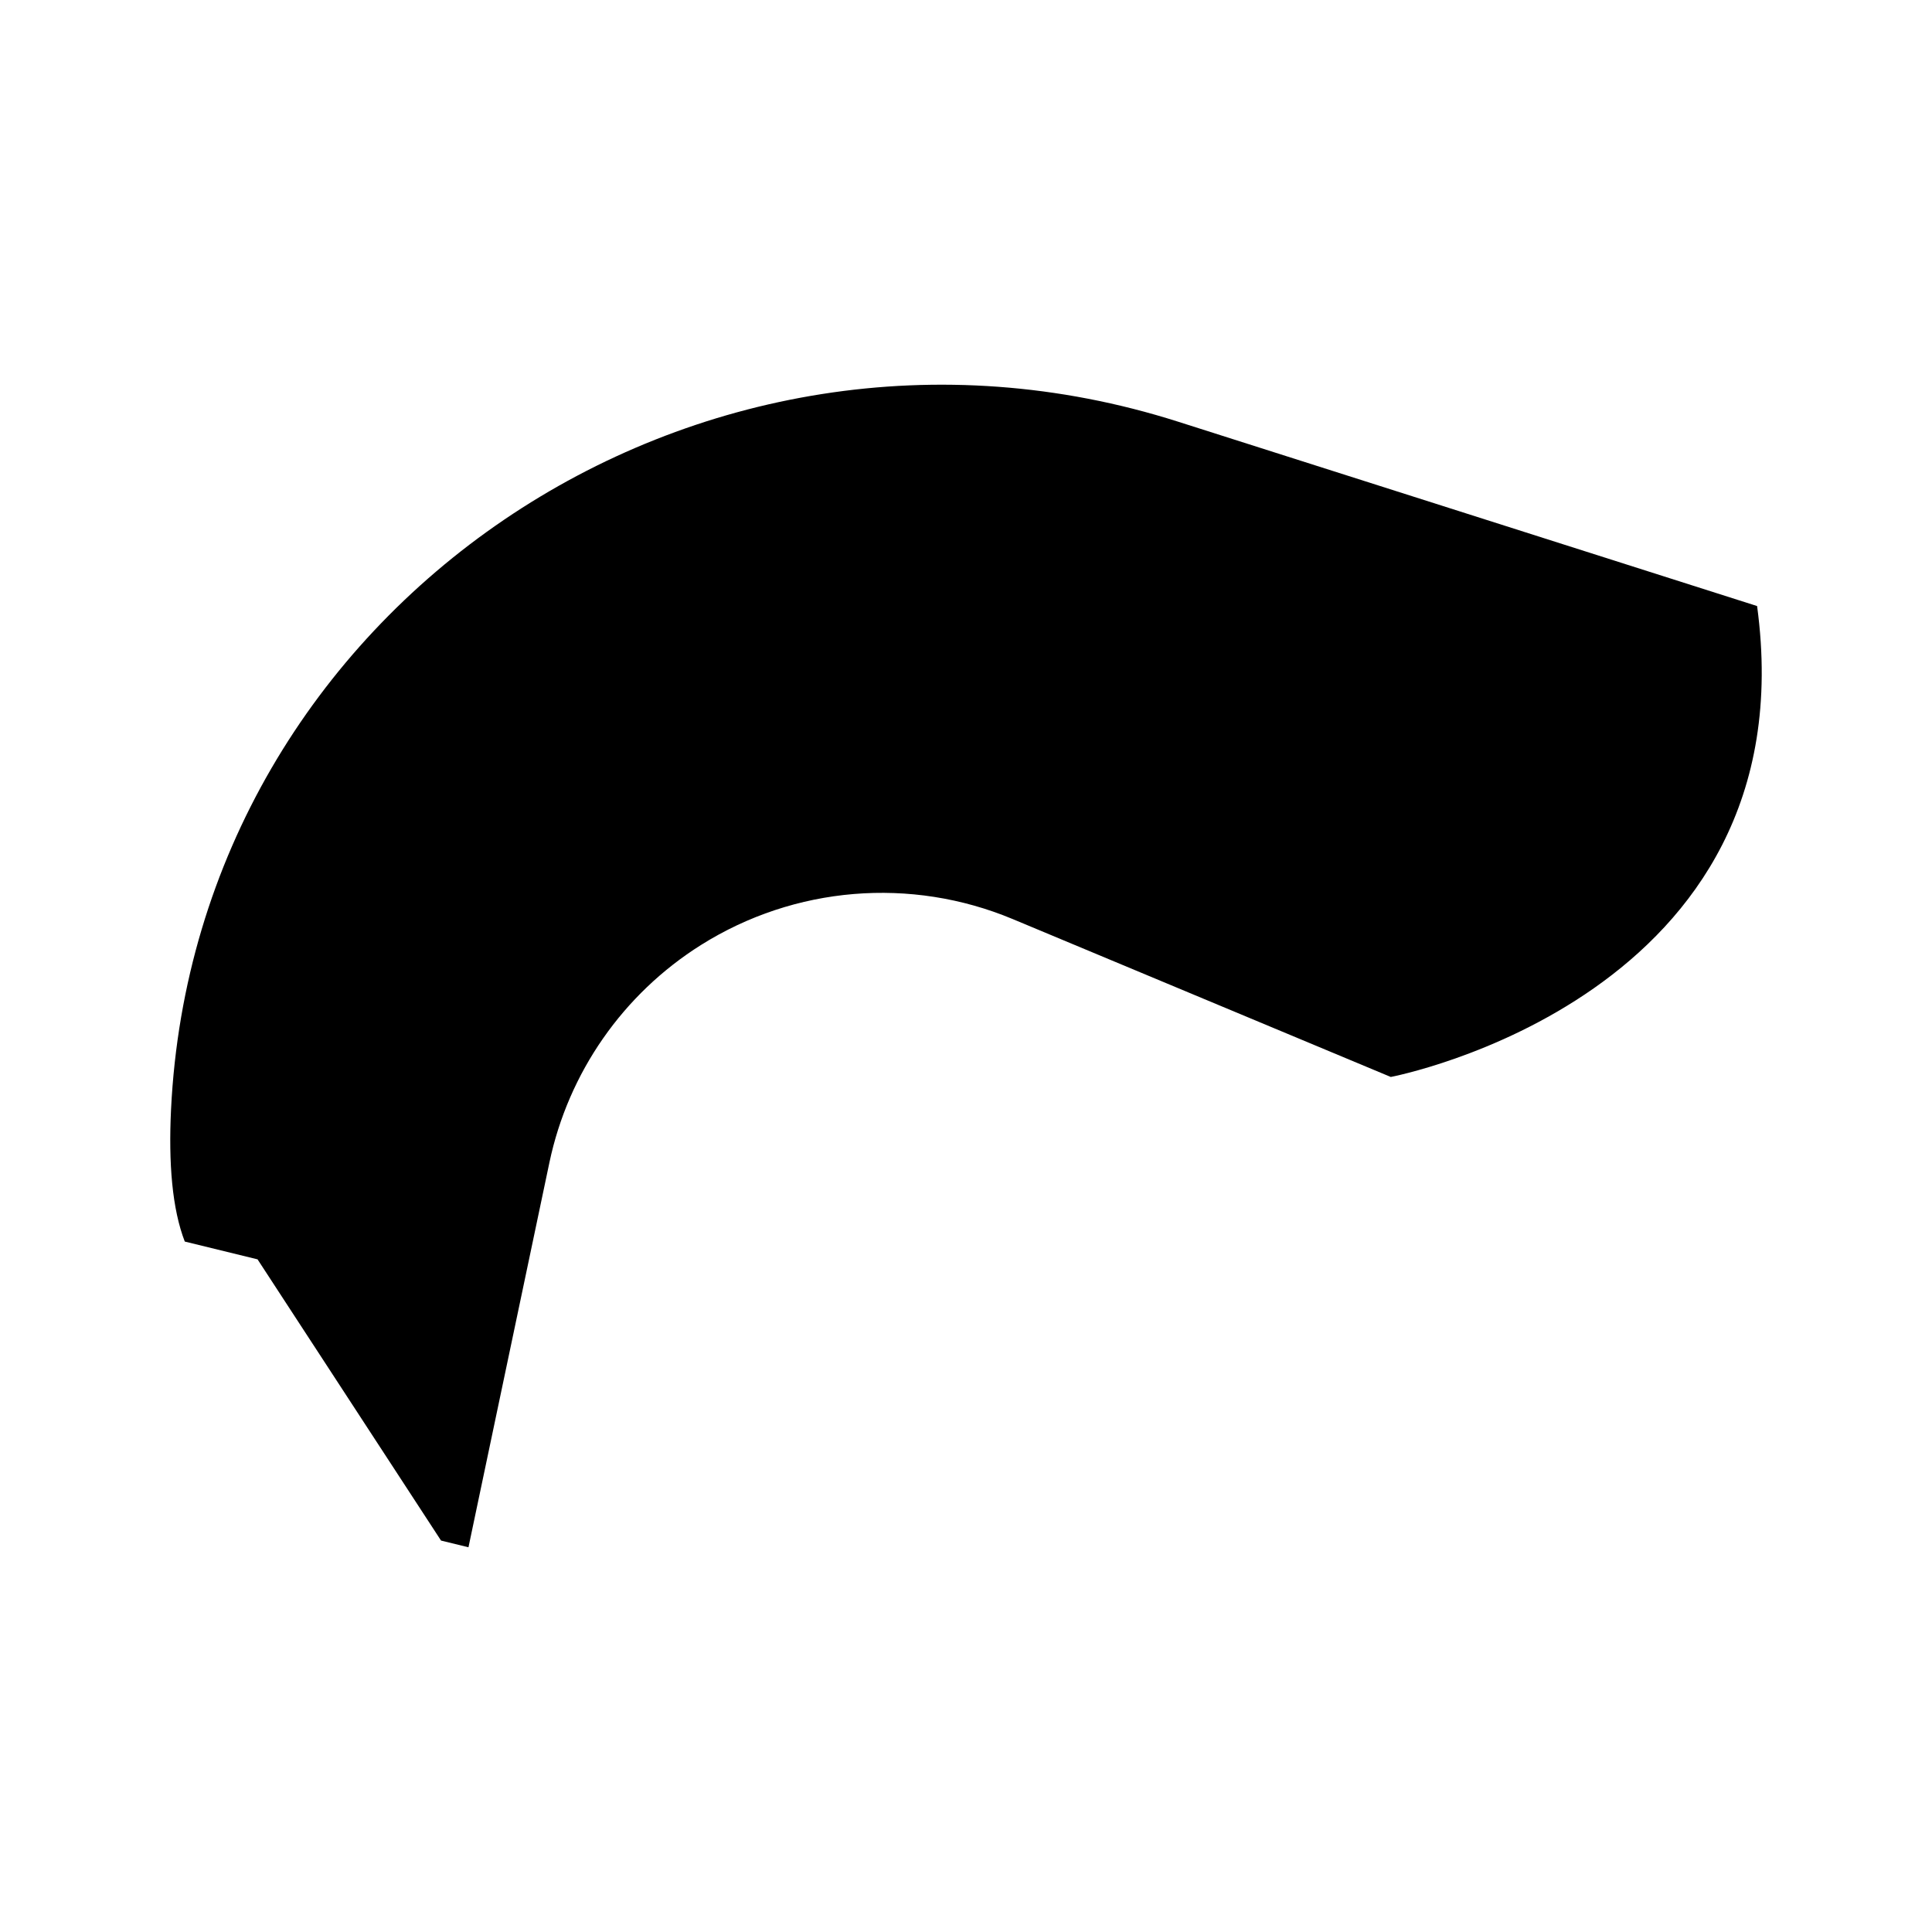
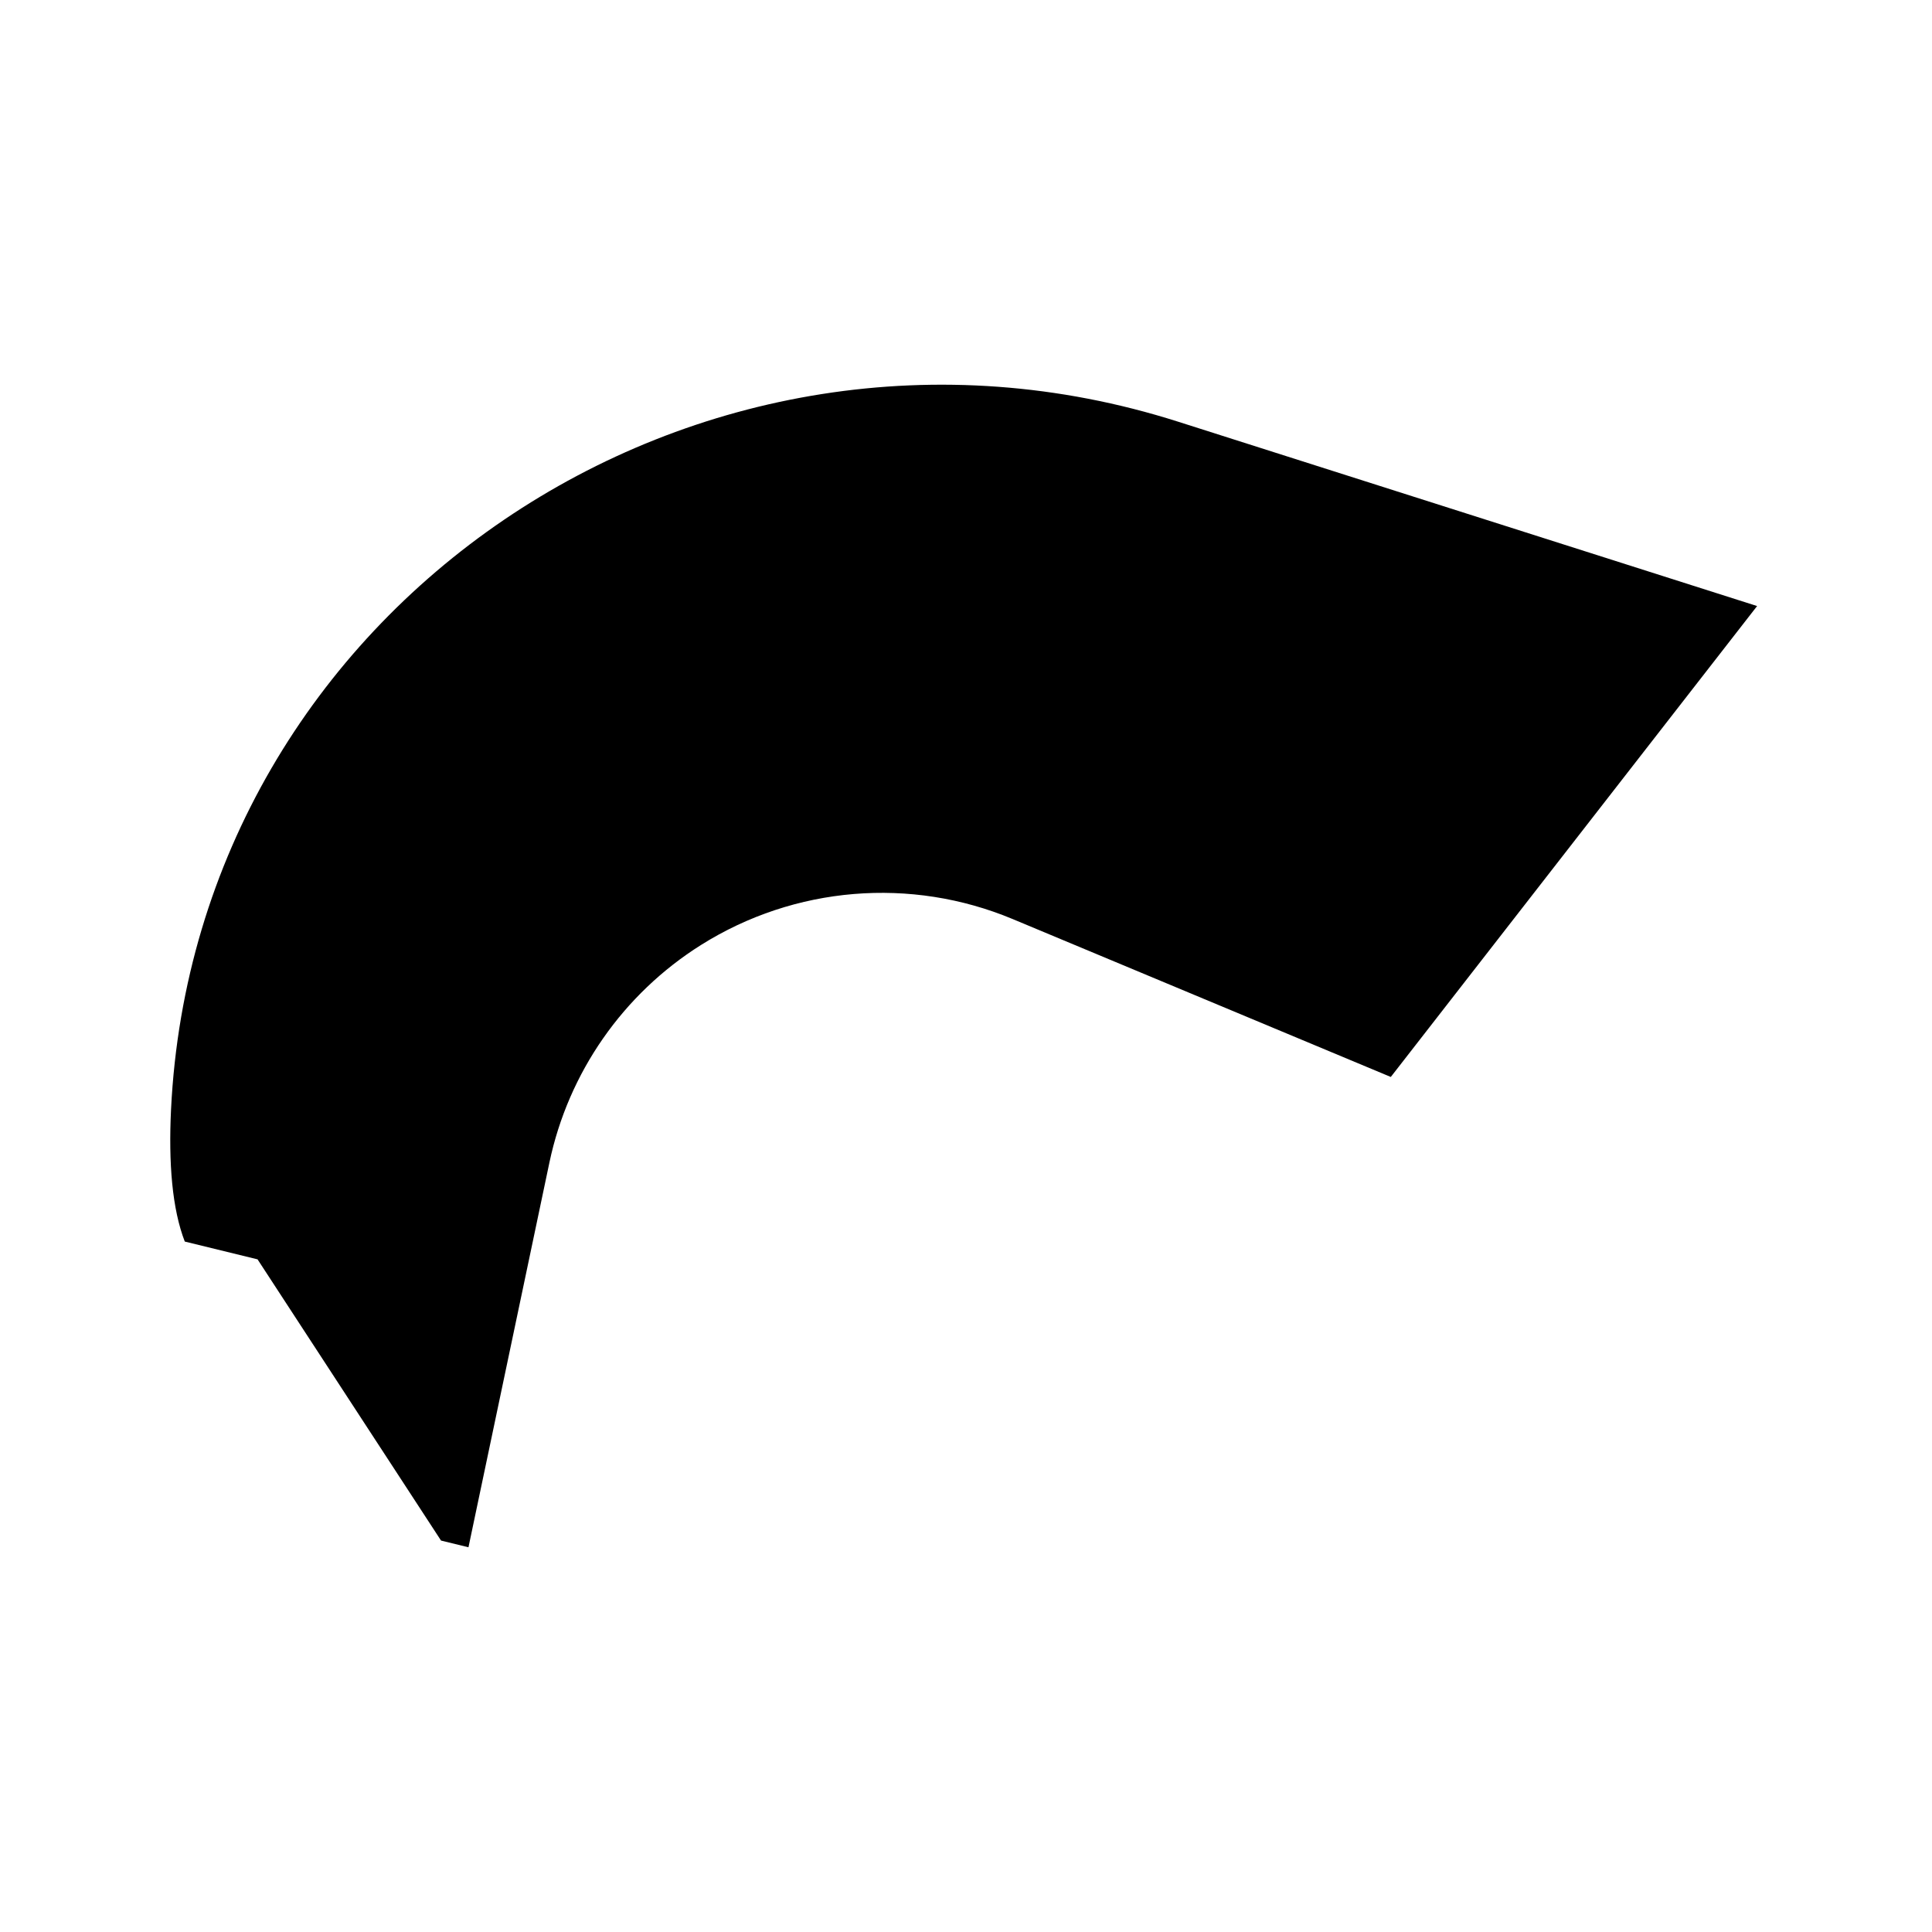
<svg xmlns="http://www.w3.org/2000/svg" fill="#000000" width="800px" height="800px" version="1.1" viewBox="144 144 512 512">
-   <path d="m609.65 304.61-153.46-48.863c-127.04-40.453-260.34 49.062-266.86 182.23-0.699 14.348 0.309 26.426 3.637 35.047l19.285 4.715 48.629 74.527 7.269 1.777 21.445-101.93c5.023-23.879 19.527-44.699 40.188-57.688 24.789-15.582 55.602-18.137 82.613-6.856l100.18 41.836c0.012 0 111.14-21.094 97.074-124.8z" />
+   <path d="m609.65 304.61-153.46-48.863c-127.04-40.453-260.34 49.062-266.86 182.23-0.699 14.348 0.309 26.426 3.637 35.047l19.285 4.715 48.629 74.527 7.269 1.777 21.445-101.93c5.023-23.879 19.527-44.699 40.188-57.688 24.789-15.582 55.602-18.137 82.613-6.856l100.18 41.836z" />
</svg>